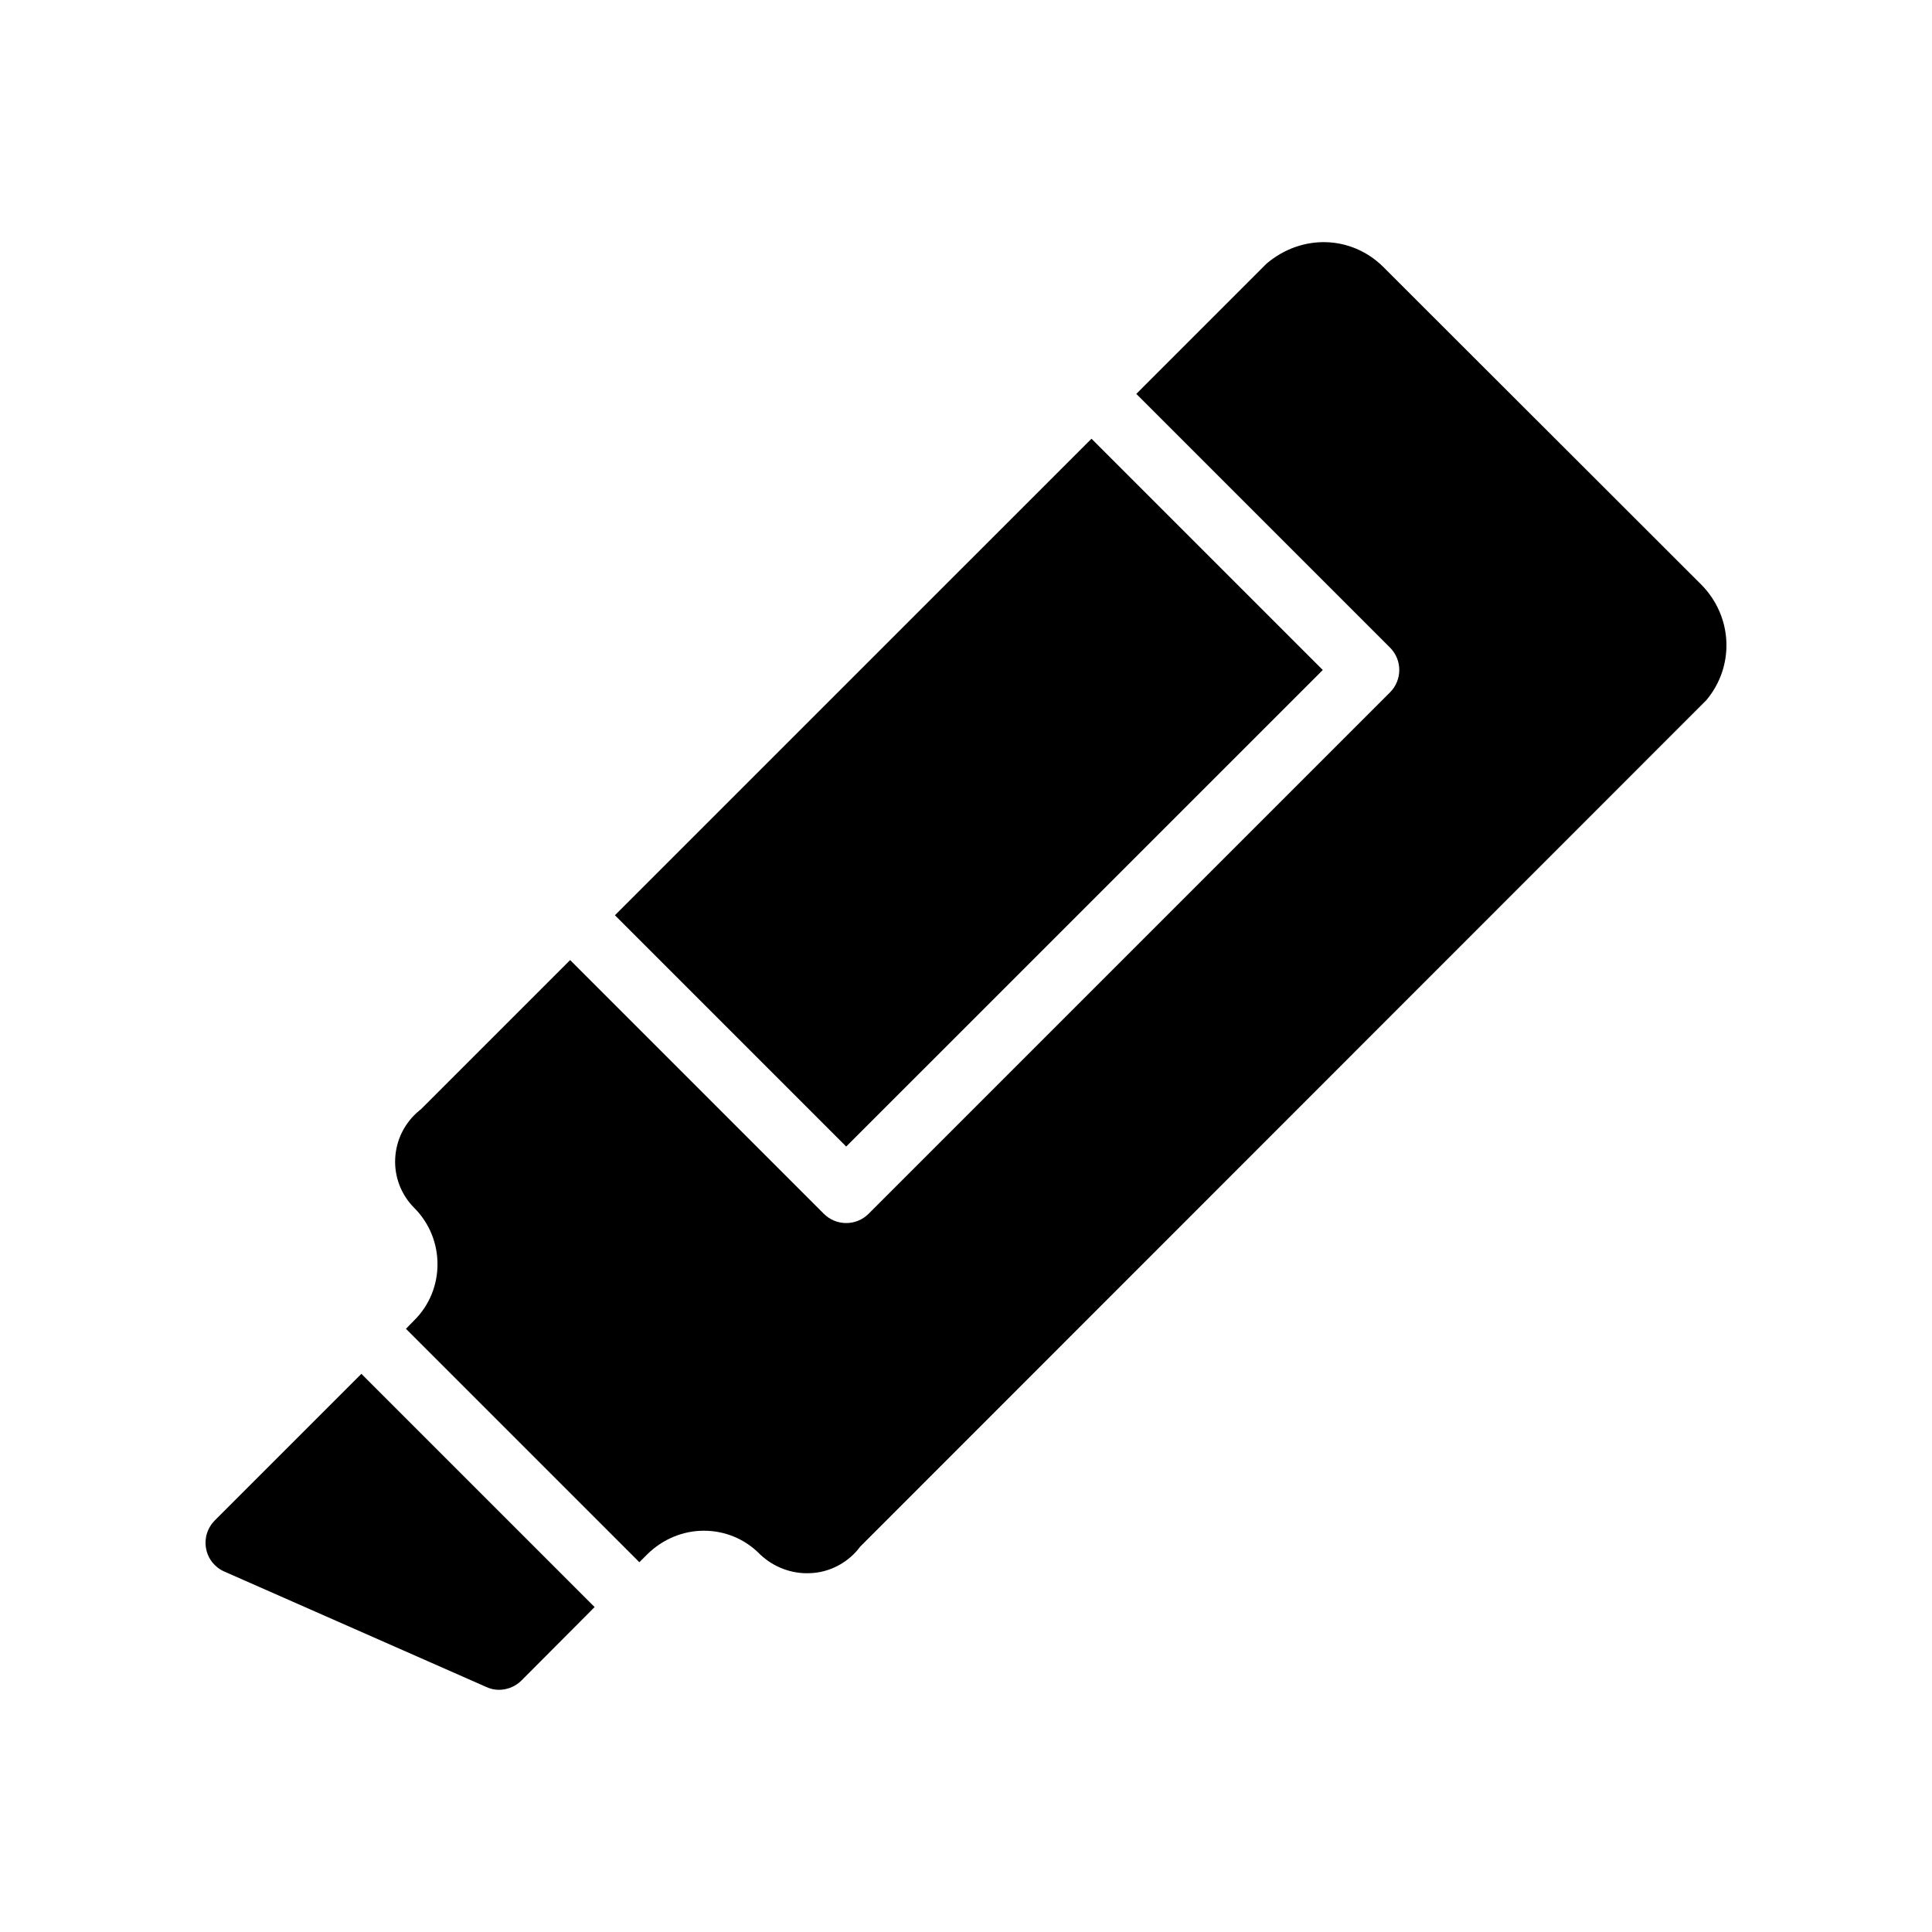
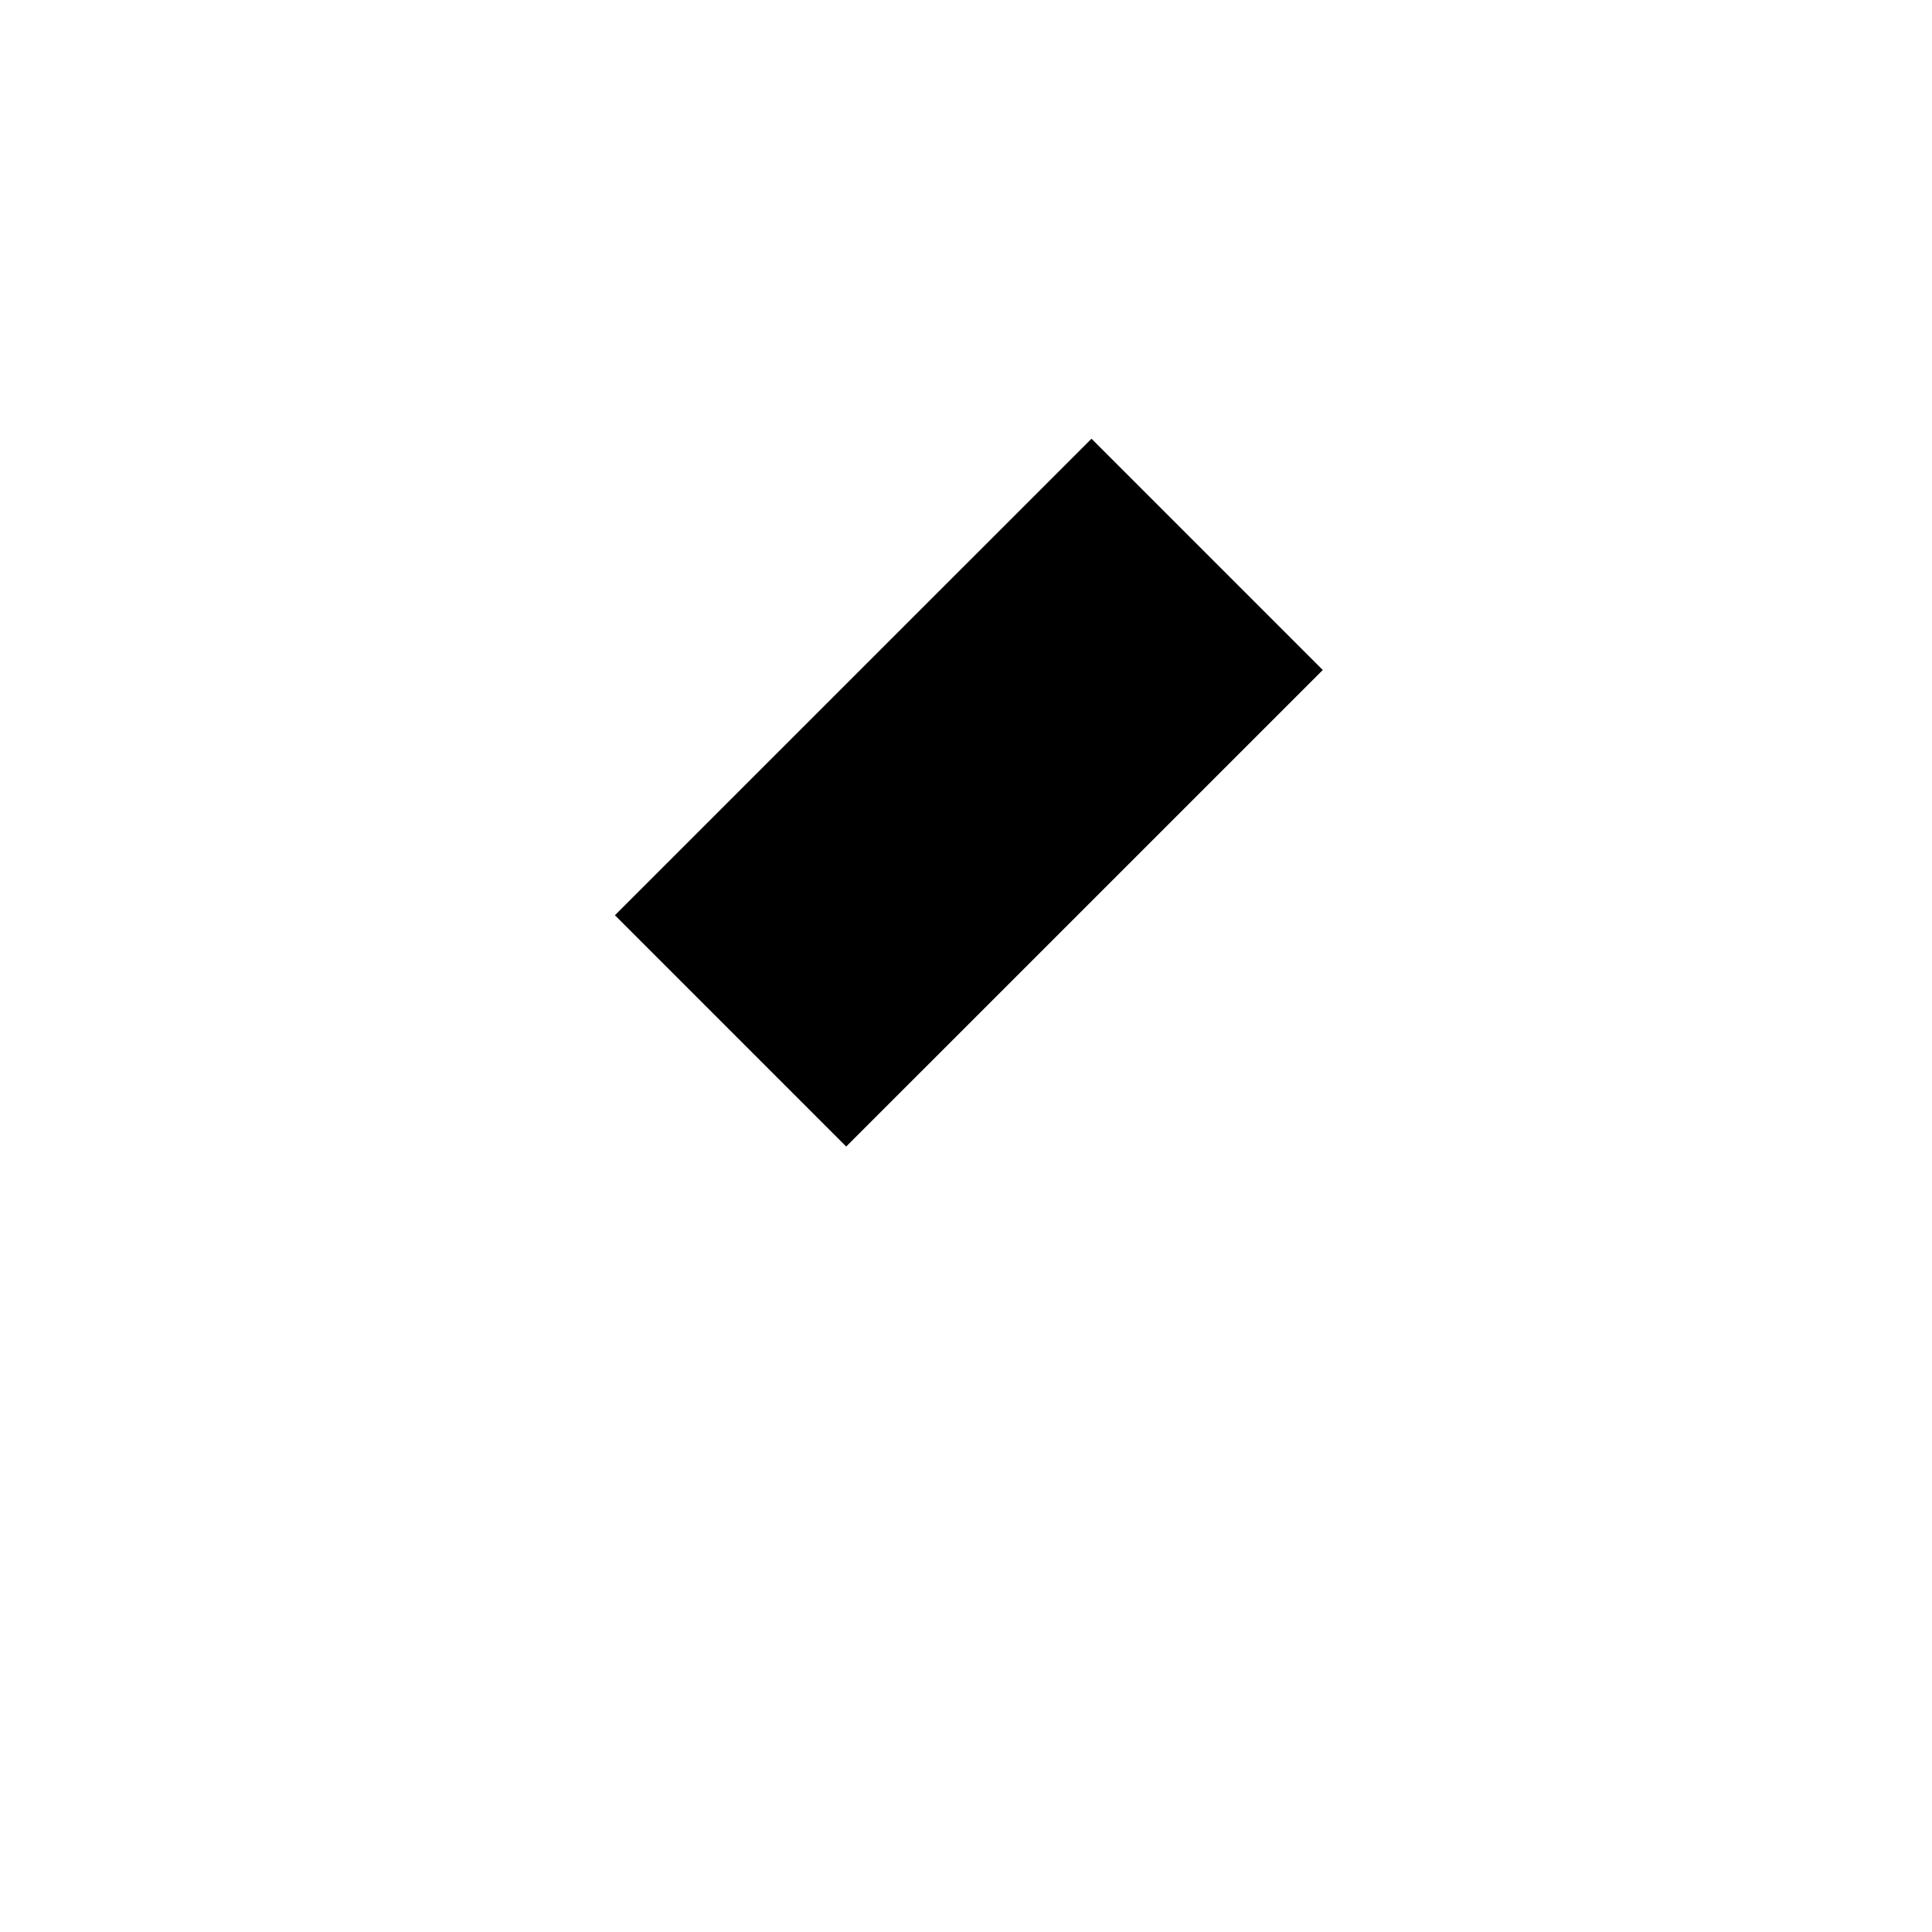
<svg xmlns="http://www.w3.org/2000/svg" fill="#000000" width="800px" height="800px" version="1.1" viewBox="144 144 512 512">
  <g>
    <path d="m306.96 386.55 126.3-126.29 61.289 61.297-126.3 126.29z" />
-     <path d="m198.61 554.37c0.504 2.769 2.352 5.031 4.871 6.121l69.359 30.562c1.09 0.504 2.184 0.766 3.359 0.766 2.184 0 4.367-0.848 5.961-2.434l19.422-19.496-61.809-61.809-38.809 38.809c-2.019 2.016-2.859 4.785-2.356 7.481z" />
-     <path d="m510.55 214.71c-8.398-8.312-21.496-8.816-30.902-0.848l-34.512 34.52 67.227 67.234c3.281 3.273 3.281 8.59 0 11.875l-138.17 138.17c-1.637 1.637-3.785 2.461-5.938 2.461-2.148 0-4.301-0.824-5.938-2.461l-67.227-67.234-39.641 39.641c-0.168 0.074-0.254 0.168-0.336 0.25-3.863 3.191-6.129 7.727-6.383 12.68-0.25 4.871 1.594 9.656 5.039 13.098 8.23 8.23 8.23 21.664 0 29.809l-2.191 2.242 61.859 61.859 2.133-2.133c4.113-4.039 9.488-6.215 14.945-6.215 5.625 0 10.914 2.176 14.945 6.297 3.527 3.359 8.398 5.207 13.266 4.945 4.785-0.16 9.406-2.434 12.594-6.203 0.168-0.254 0.418-0.504 0.586-0.766l224.28-224.36c7.559-8.992 7.055-22.082-1.258-30.566z" />
  </g>
</svg>